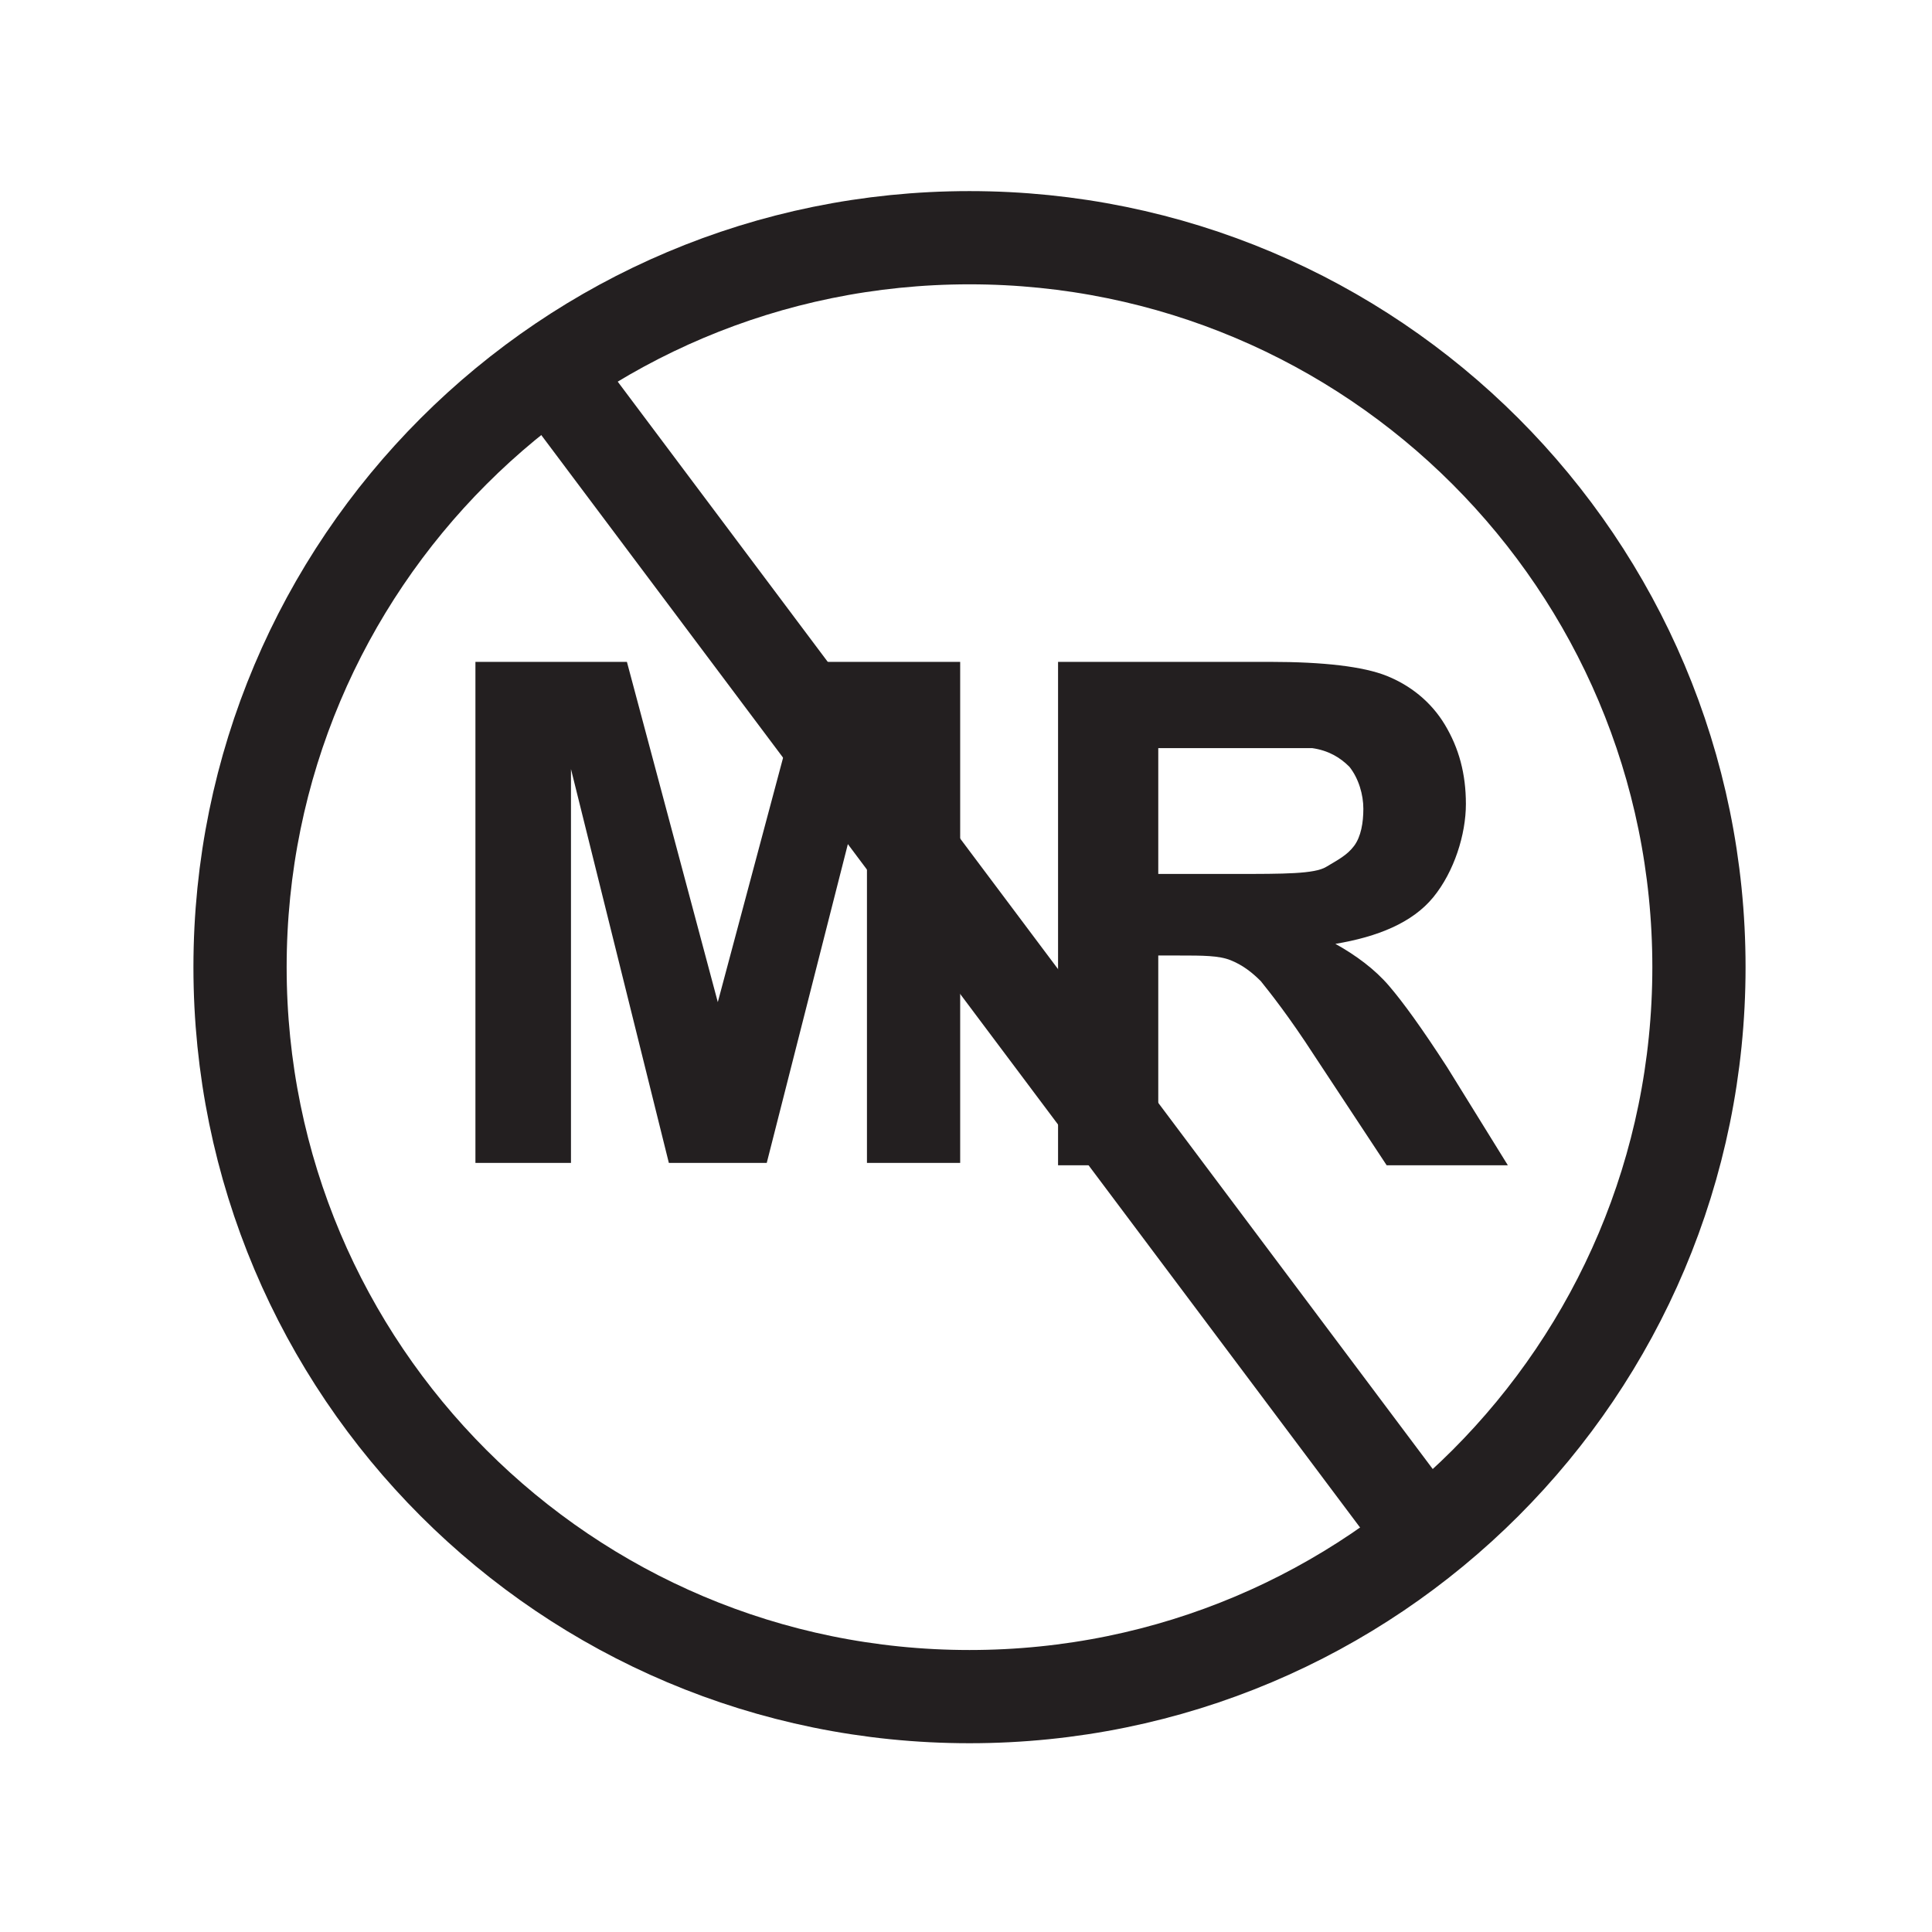
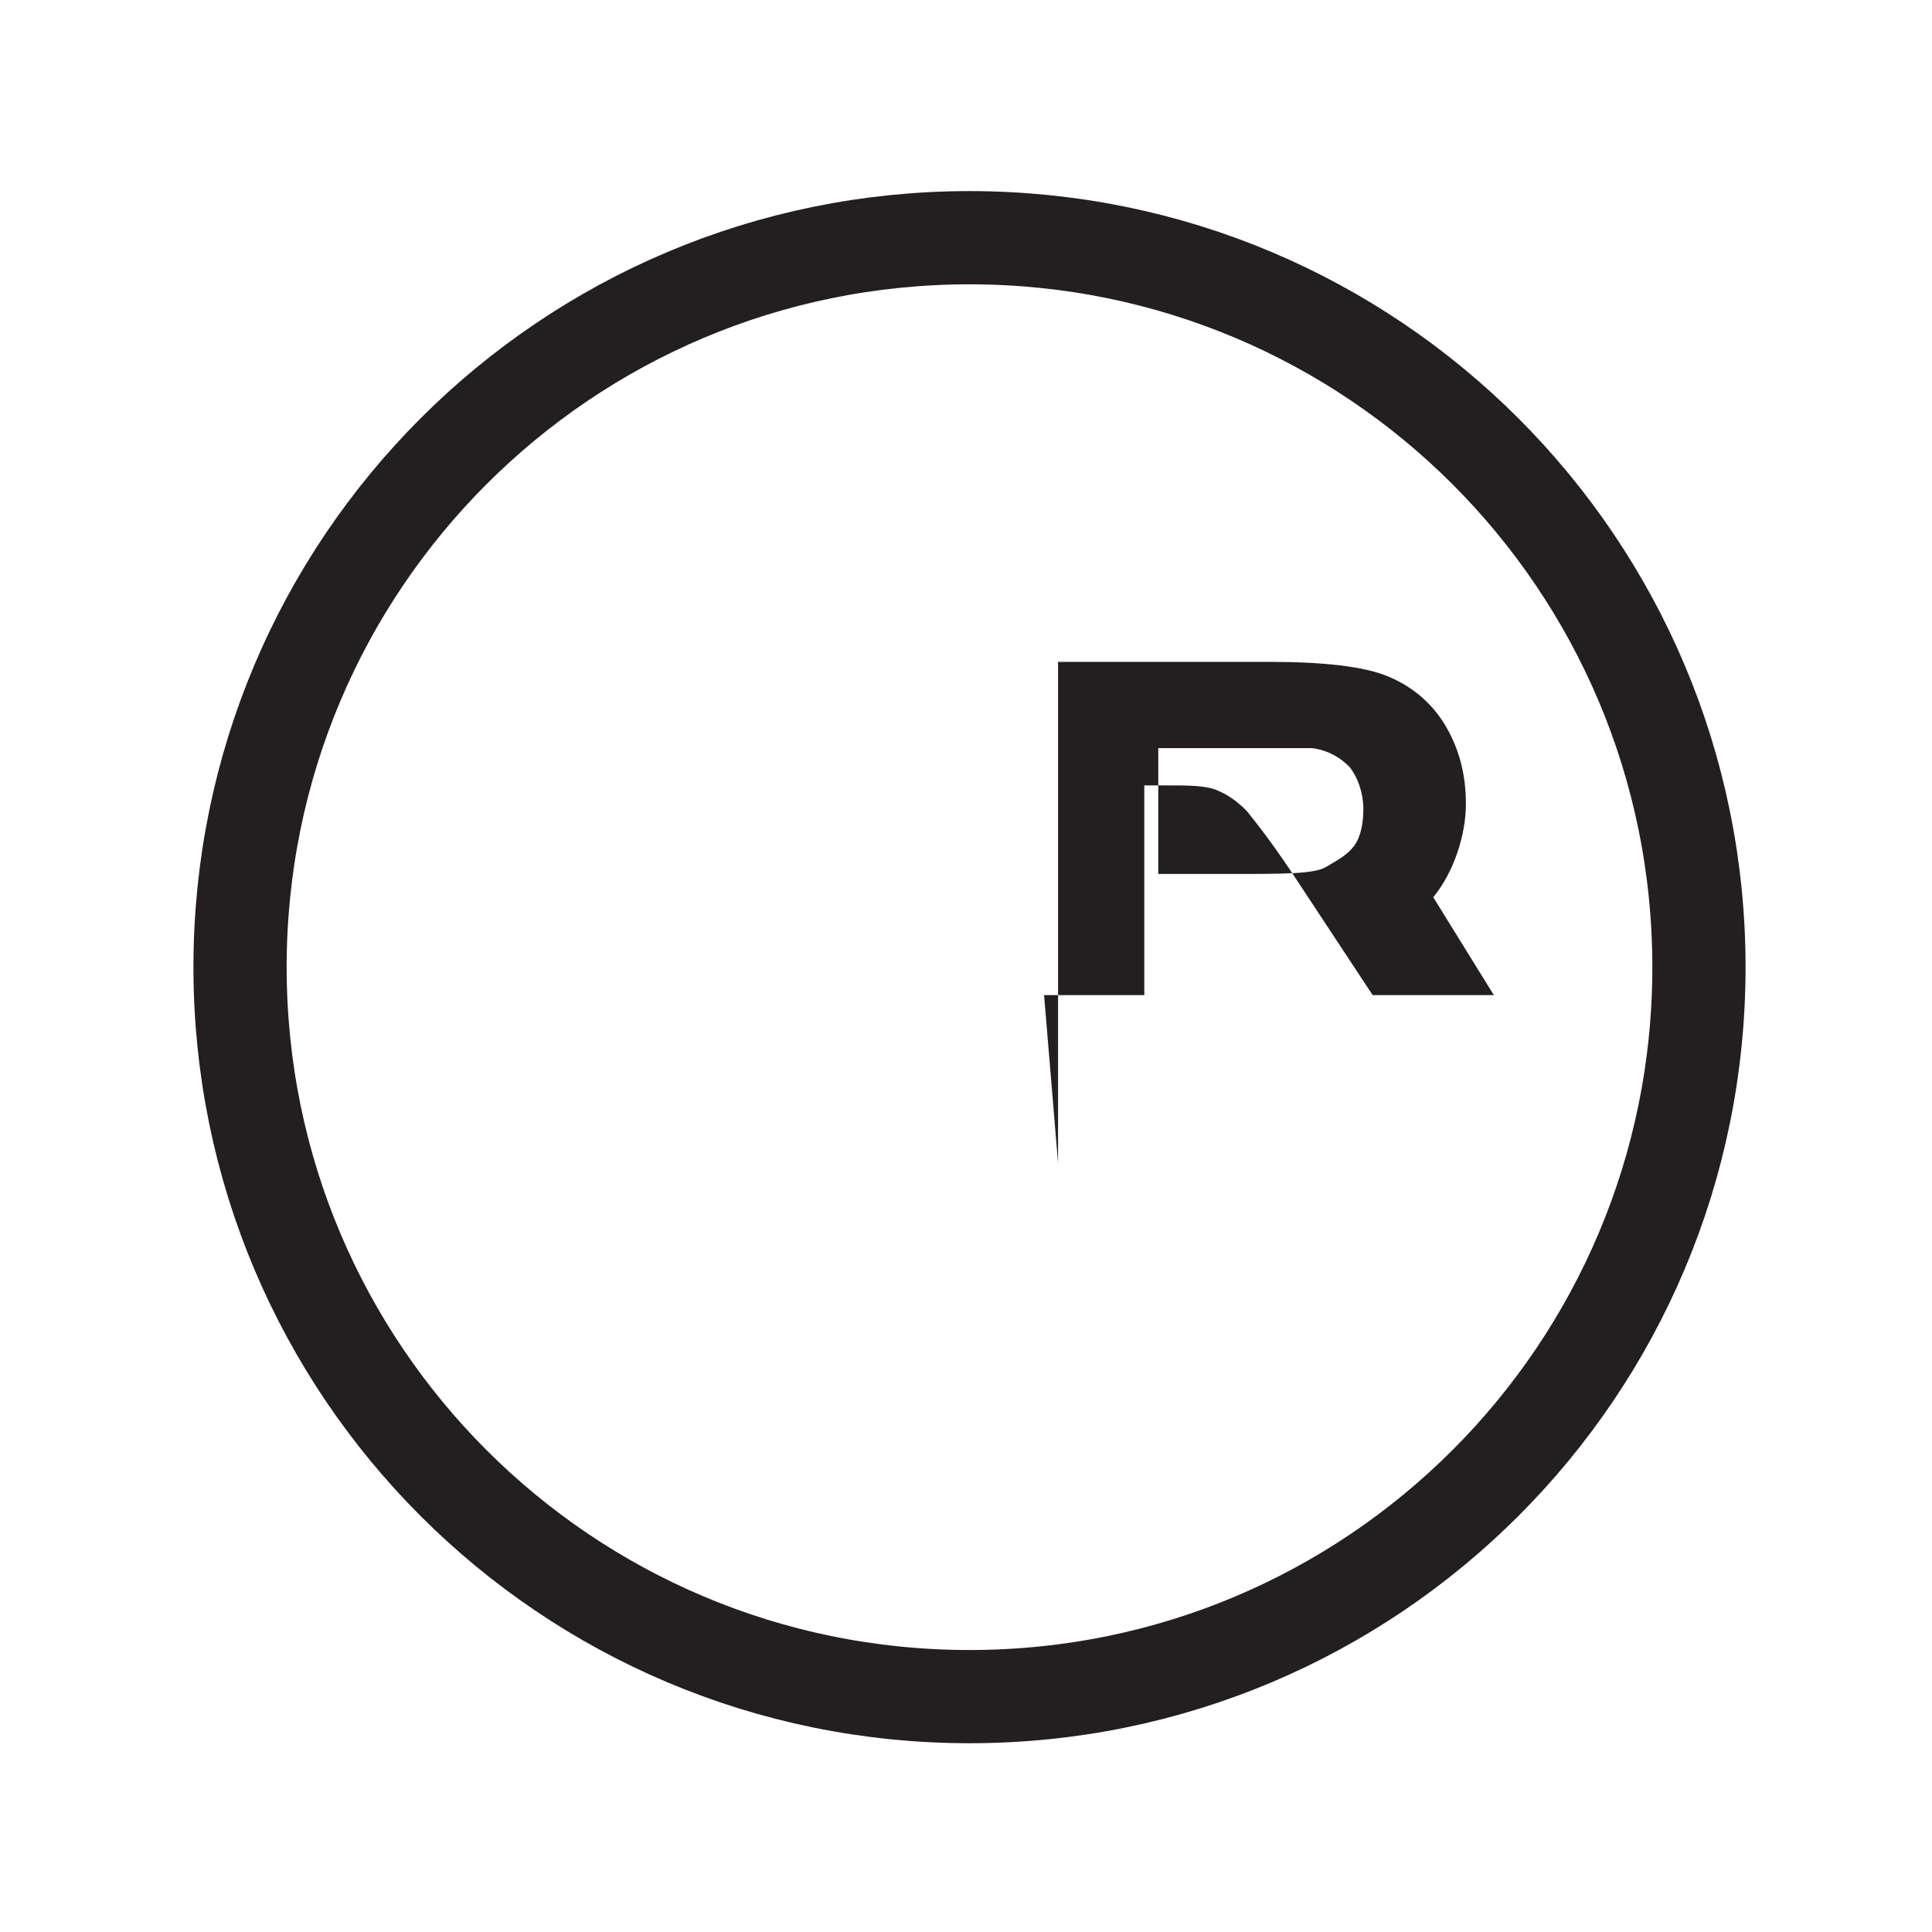
<svg xmlns="http://www.w3.org/2000/svg" id="Layer_1" data-name="Layer 1" version="1.1" viewBox="0 0 82.9 82.9">
  <defs>
    <style>
      .cls-1 {
        fill: none;
        stroke: #231f20;
        stroke-width: 4px;
      }

      .cls-2 {
        fill: #231f20;
        stroke-width: 0px;
      }
    </style>
  </defs>
  <g>
-     <path class="cls-2" d="M20.4,49.9v-21.5h6.5l3.9,14.6,3.9-14.6h6.5v21.5h-4v-16.9l-4.3,16.9h-4.2l-4.2-16.9v16.9h-4Z" />
-     <path class="cls-2" d="M45.4,49.9v-21.5h9.1c2.3,0,4,.2,5,.6,1,.4,1.9,1.1,2.5,2.1s.9,2.1.9,3.4-.5,2.9-1.4,4c-.9,1.1-2.4,1.7-4.2,2,.9.5,1.7,1.1,2.3,1.8.6.7,1.4,1.8,2.5,3.5l2.6,4.2h-5.2l-3.1-4.7c-1.1-1.7-1.9-2.7-2.3-3.2-.4-.4-.8-.7-1.3-.9-.5-.2-1.2-.2-2.2-.2h-.9v9h-4.3ZM49.8,37.5h3.2c2.1,0,3.4,0,3.9-.3s.9-.5,1.2-.9.4-1,.4-1.6-.2-1.3-.6-1.8c-.4-.4-.9-.7-1.6-.8-.4,0-1.4,0-3.2,0h-3.4v5.4Z" />
+     <path class="cls-2" d="M45.4,49.9v-21.5h9.1c2.3,0,4,.2,5,.6,1,.4,1.9,1.1,2.5,2.1s.9,2.1.9,3.4-.5,2.9-1.4,4l2.6,4.2h-5.2l-3.1-4.7c-1.1-1.7-1.9-2.7-2.3-3.2-.4-.4-.8-.7-1.3-.9-.5-.2-1.2-.2-2.2-.2h-.9v9h-4.3ZM49.8,37.5h3.2c2.1,0,3.4,0,3.9-.3s.9-.5,1.2-.9.4-1,.4-1.6-.2-1.3-.6-1.8c-.4-.4-.9-.7-1.6-.8-.4,0-1.4,0-3.2,0h-3.4v5.4Z" />
  </g>
  <path class="cls-1" d="M72.9,41.5c0,17.3-14,31.3-31.3,31.3s-31.3-14-31.3-31.3,14-31.3,31.3-31.3,31.3,14,31.3,31.3Z" />
-   <line class="cls-1" x1="23.5" y1="15.7" x2="61.2" y2="66" />
</svg>